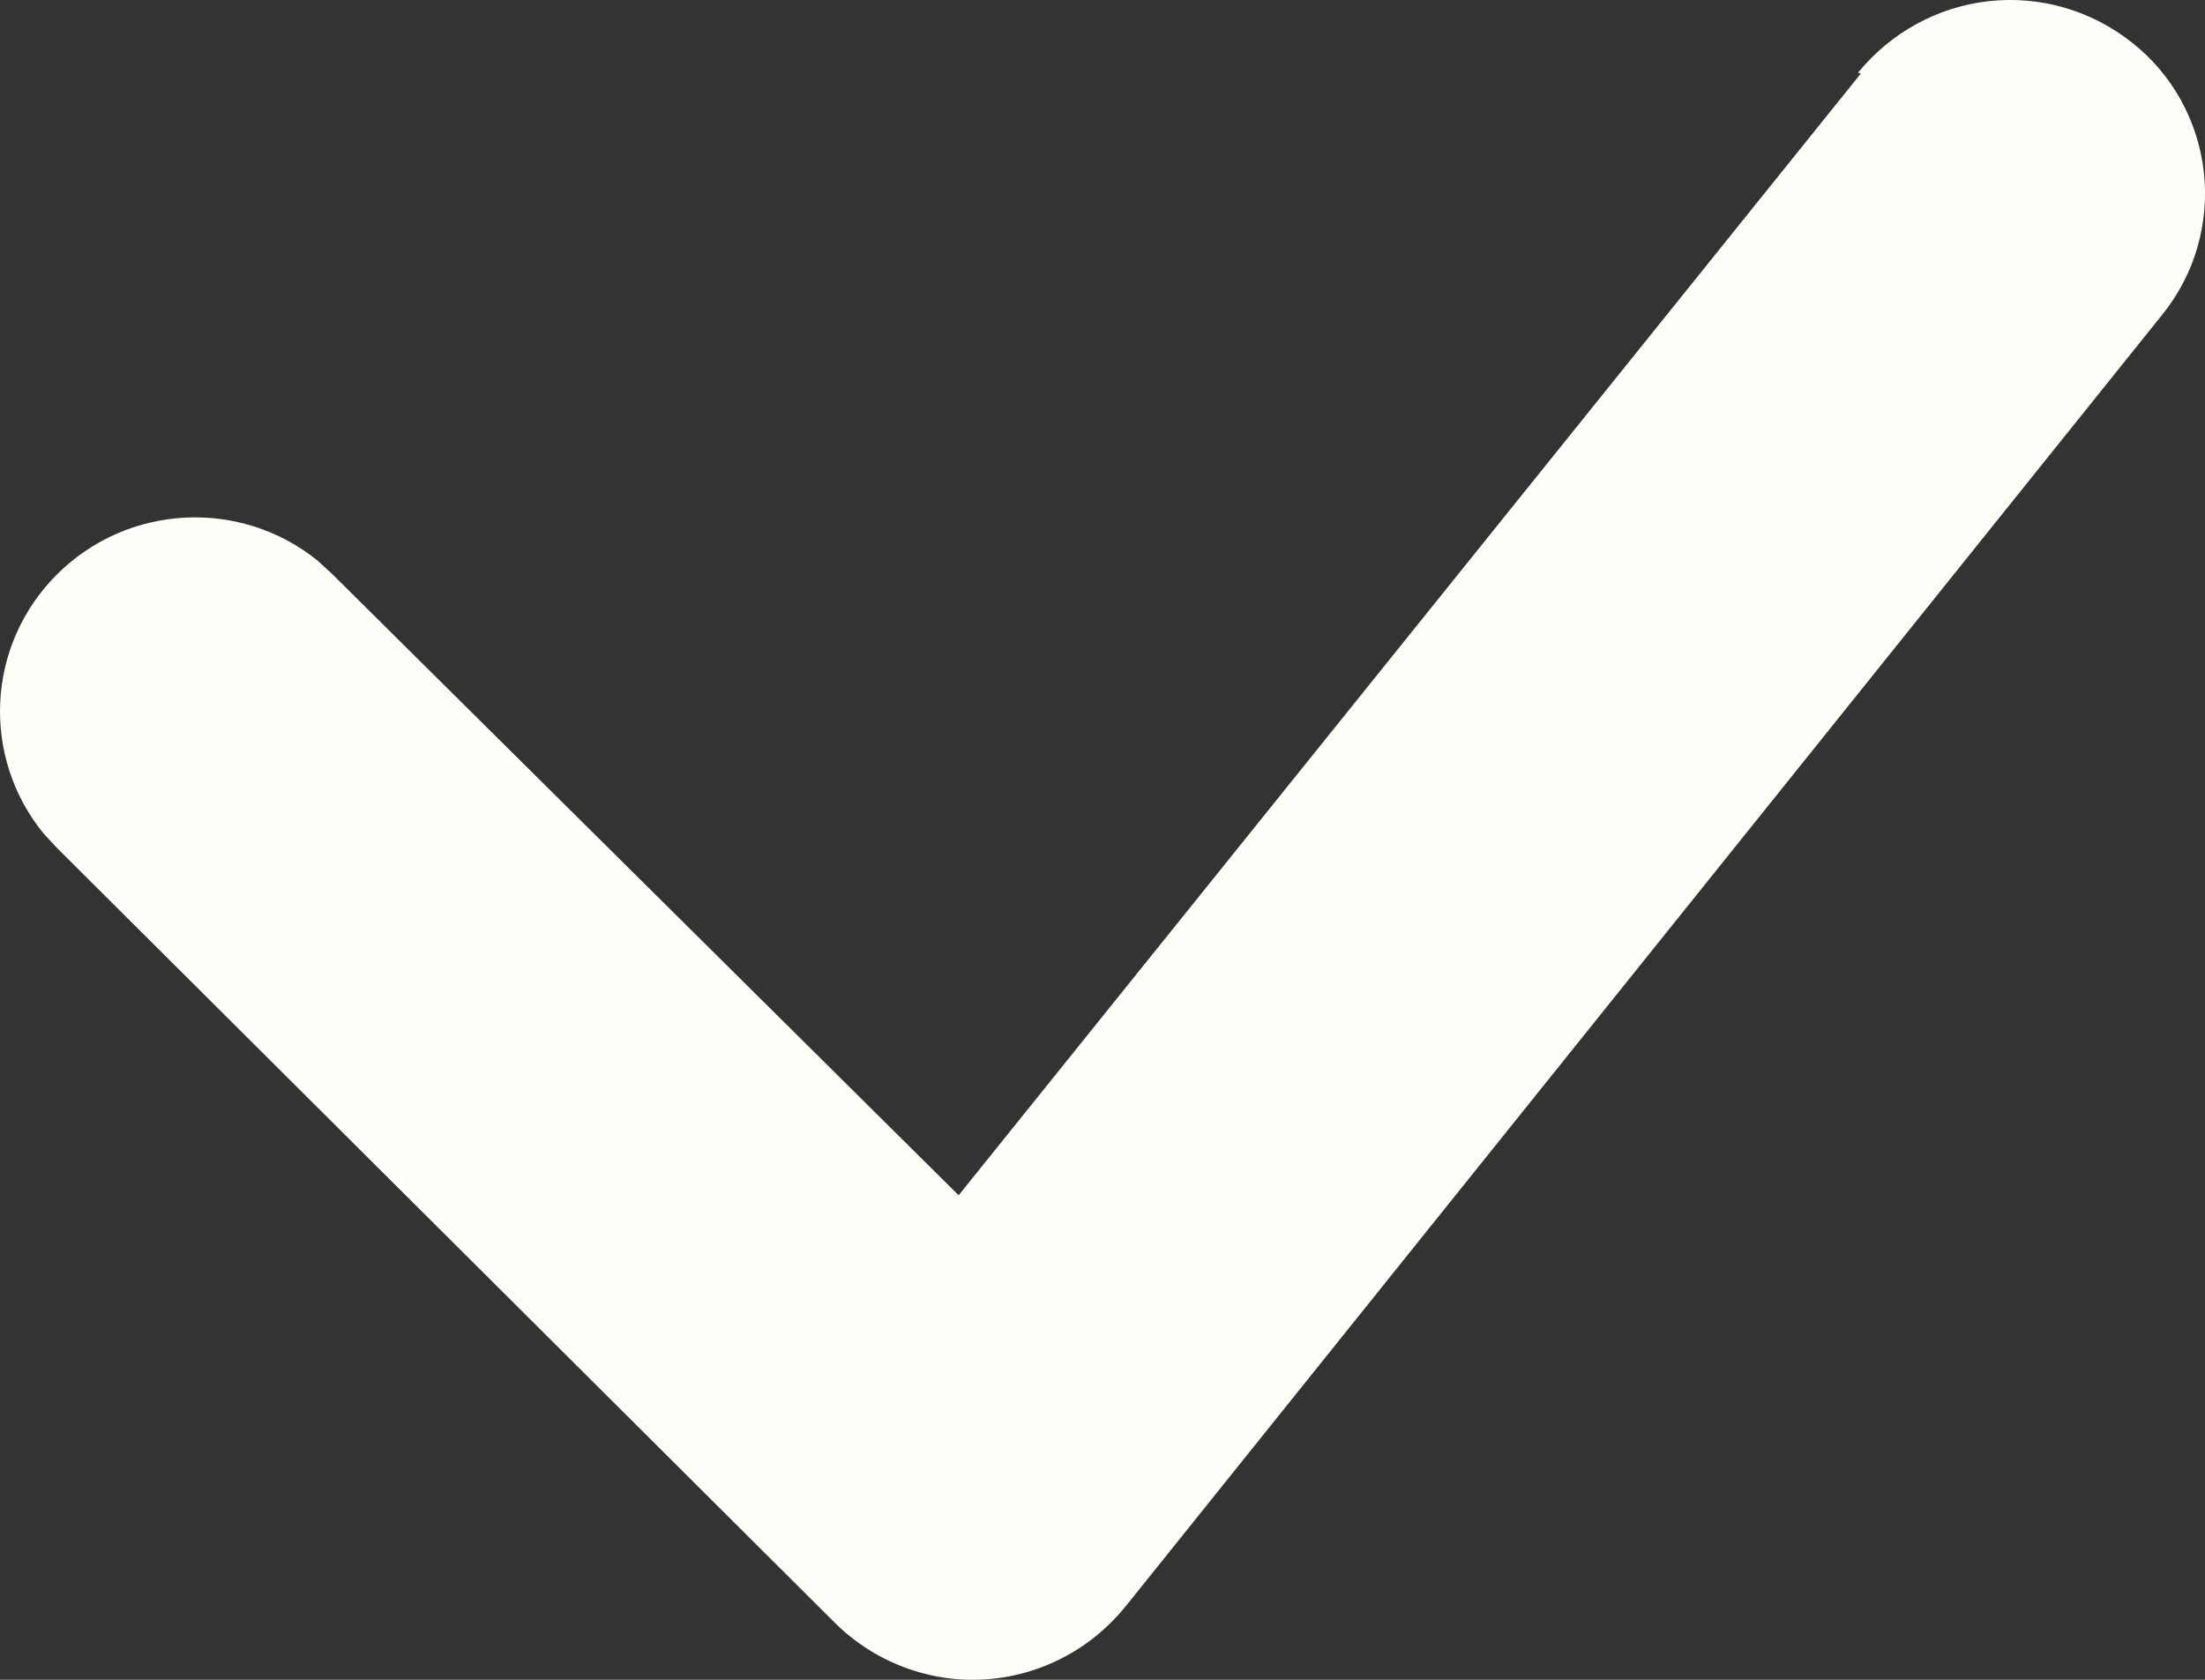
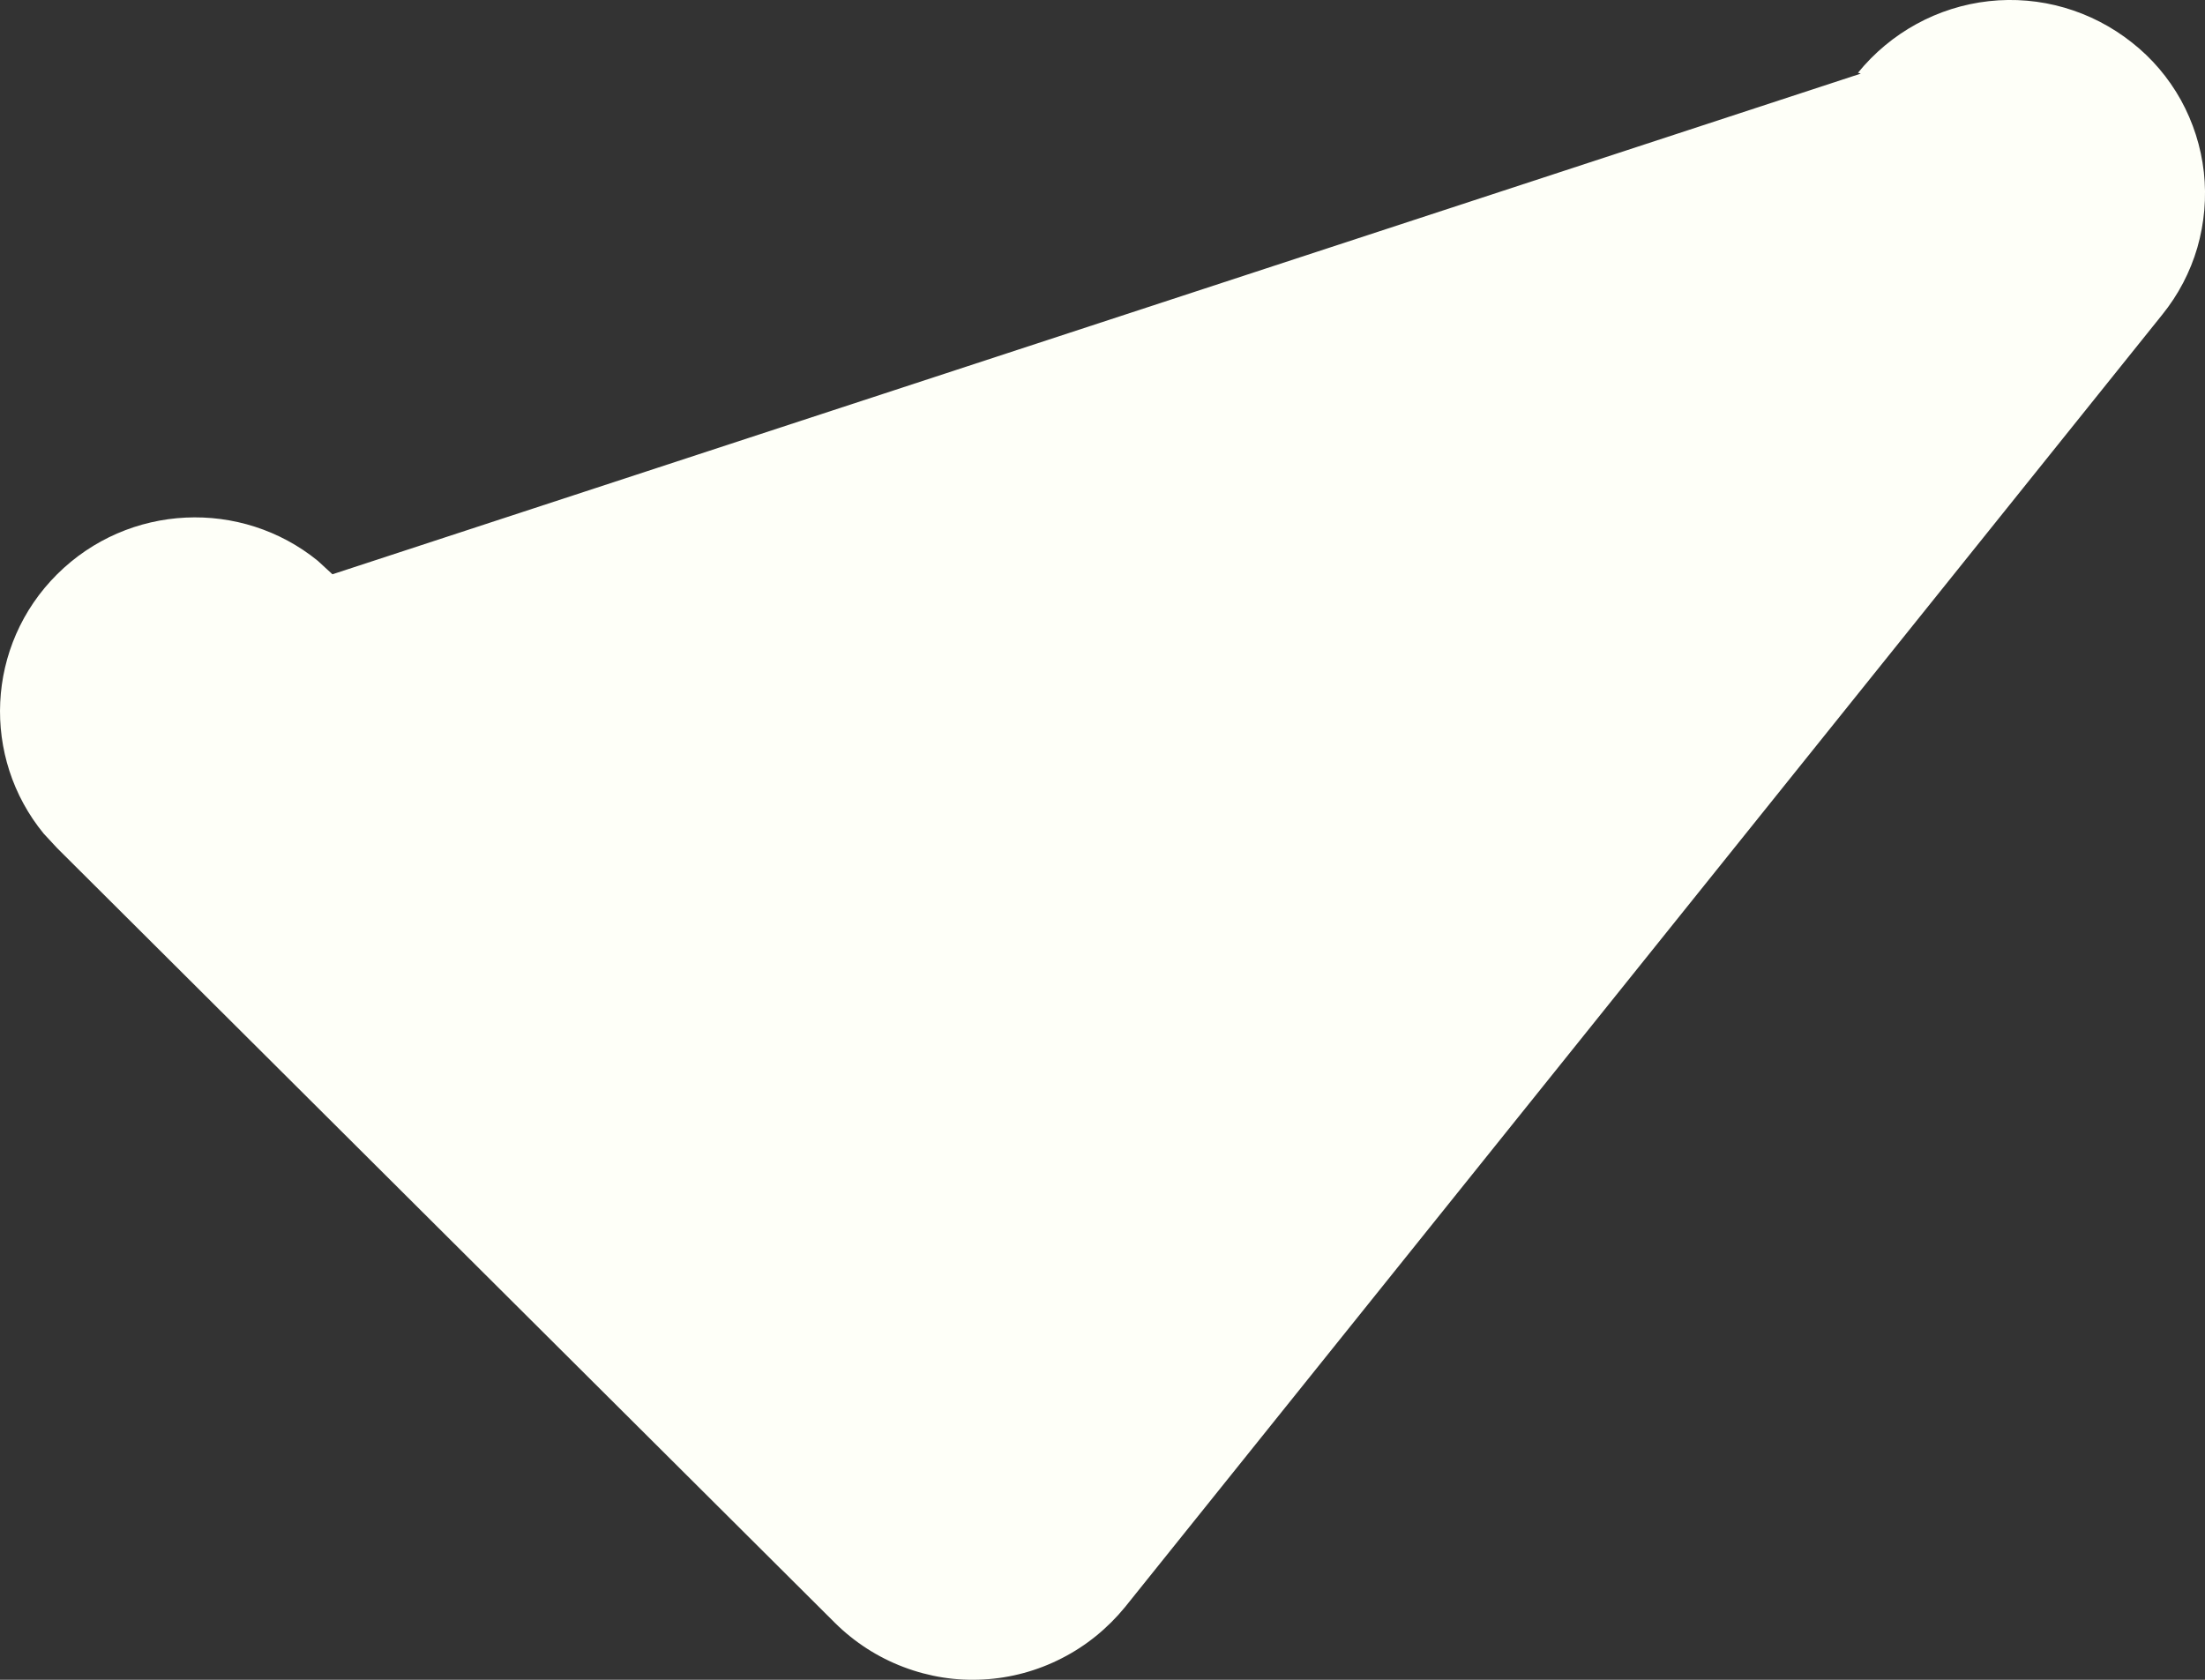
<svg xmlns="http://www.w3.org/2000/svg" width="21" height="16" viewBox="0 0 21 16" fill="none">
  <rect x="0" y="0" width="21" height="16" fill="#333333" stroke="none" />
-   <path d="M17.695 0.693C18.008 0.309 18.455 0.065 18.942 0.011C19.43 -0.043 19.918 0.099 20.304 0.405C20.494 0.554 20.652 0.74 20.77 0.952C20.887 1.164 20.962 1.398 20.989 1.639C21.016 1.881 20.994 2.126 20.927 2.359C20.859 2.592 20.745 2.809 20.593 2.997L10.715 15.307C10.549 15.51 10.344 15.677 10.112 15.795C9.88 15.914 9.626 15.983 9.367 15.997C9.107 16.012 8.848 15.971 8.604 15.878C8.361 15.786 8.139 15.643 7.953 15.459L0.544 8.078L0.416 7.94C-0.178 7.215 -0.136 6.147 0.544 5.47C1.225 4.793 2.299 4.75 3.027 5.342L3.166 5.47L9.13 11.385L17.722 0.701L17.695 0.693Z" fill="#FEFFF8" />
+   <path d="M17.695 0.693C18.008 0.309 18.455 0.065 18.942 0.011C19.43 -0.043 19.918 0.099 20.304 0.405C20.494 0.554 20.652 0.74 20.77 0.952C20.887 1.164 20.962 1.398 20.989 1.639C21.016 1.881 20.994 2.126 20.927 2.359C20.859 2.592 20.745 2.809 20.593 2.997L10.715 15.307C10.549 15.51 10.344 15.677 10.112 15.795C9.88 15.914 9.626 15.983 9.367 15.997C9.107 16.012 8.848 15.971 8.604 15.878C8.361 15.786 8.139 15.643 7.953 15.459L0.544 8.078L0.416 7.94C-0.178 7.215 -0.136 6.147 0.544 5.47C1.225 4.793 2.299 4.75 3.027 5.342L3.166 5.47L17.722 0.701L17.695 0.693Z" fill="#FEFFF8" />
</svg>